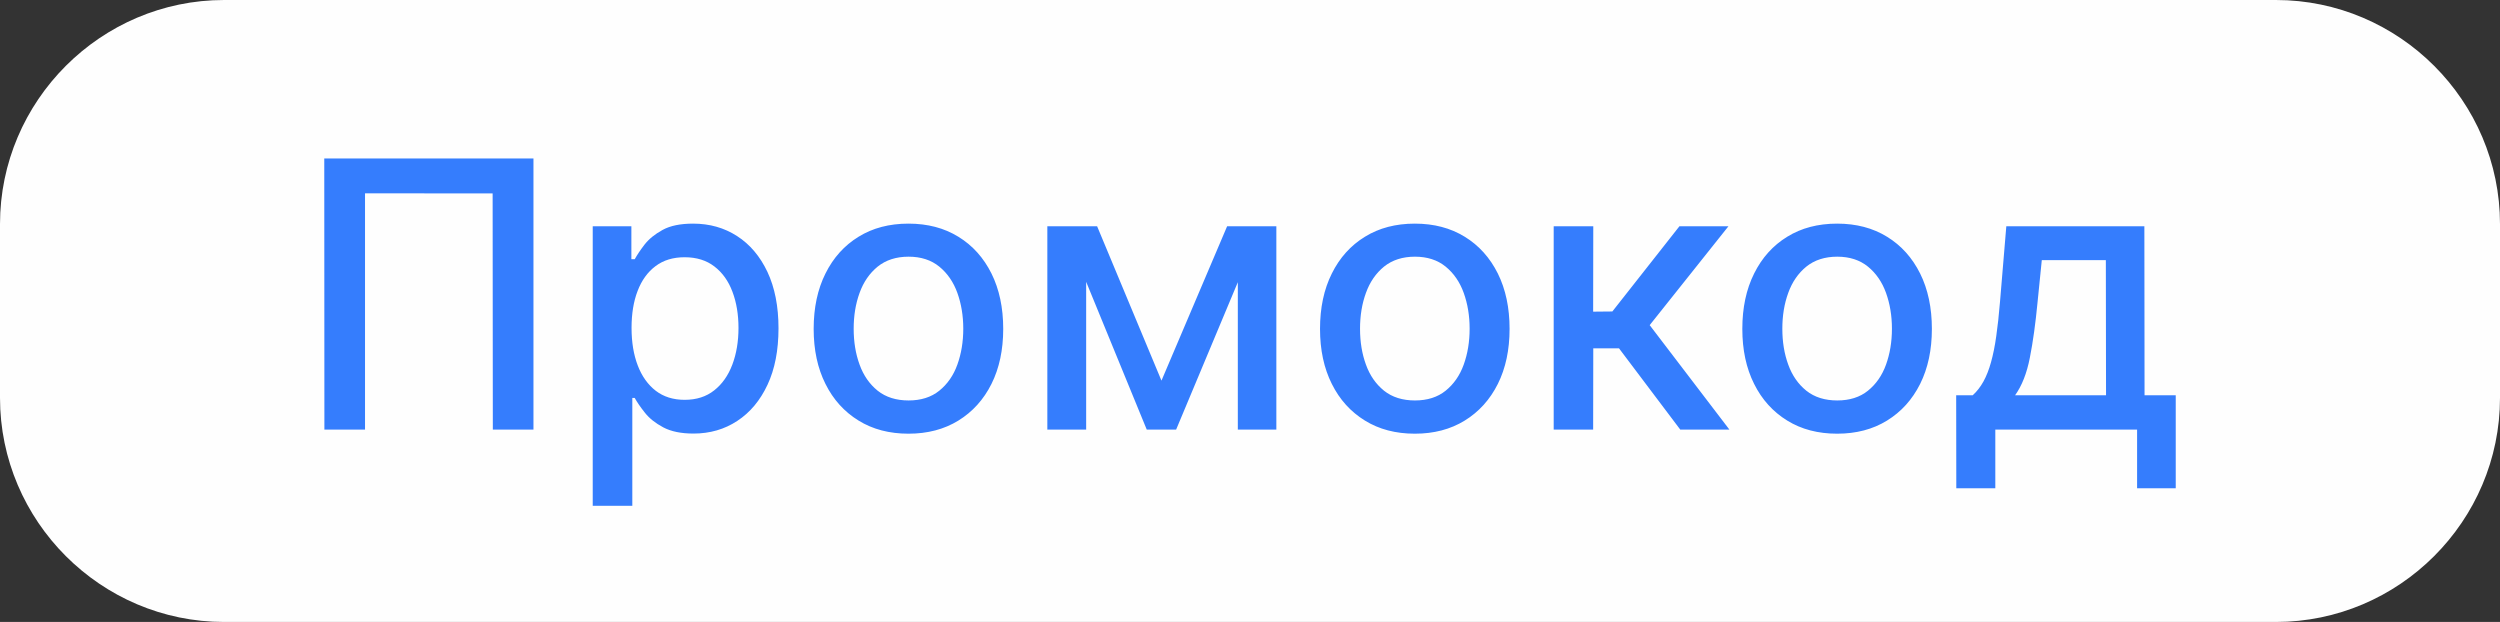
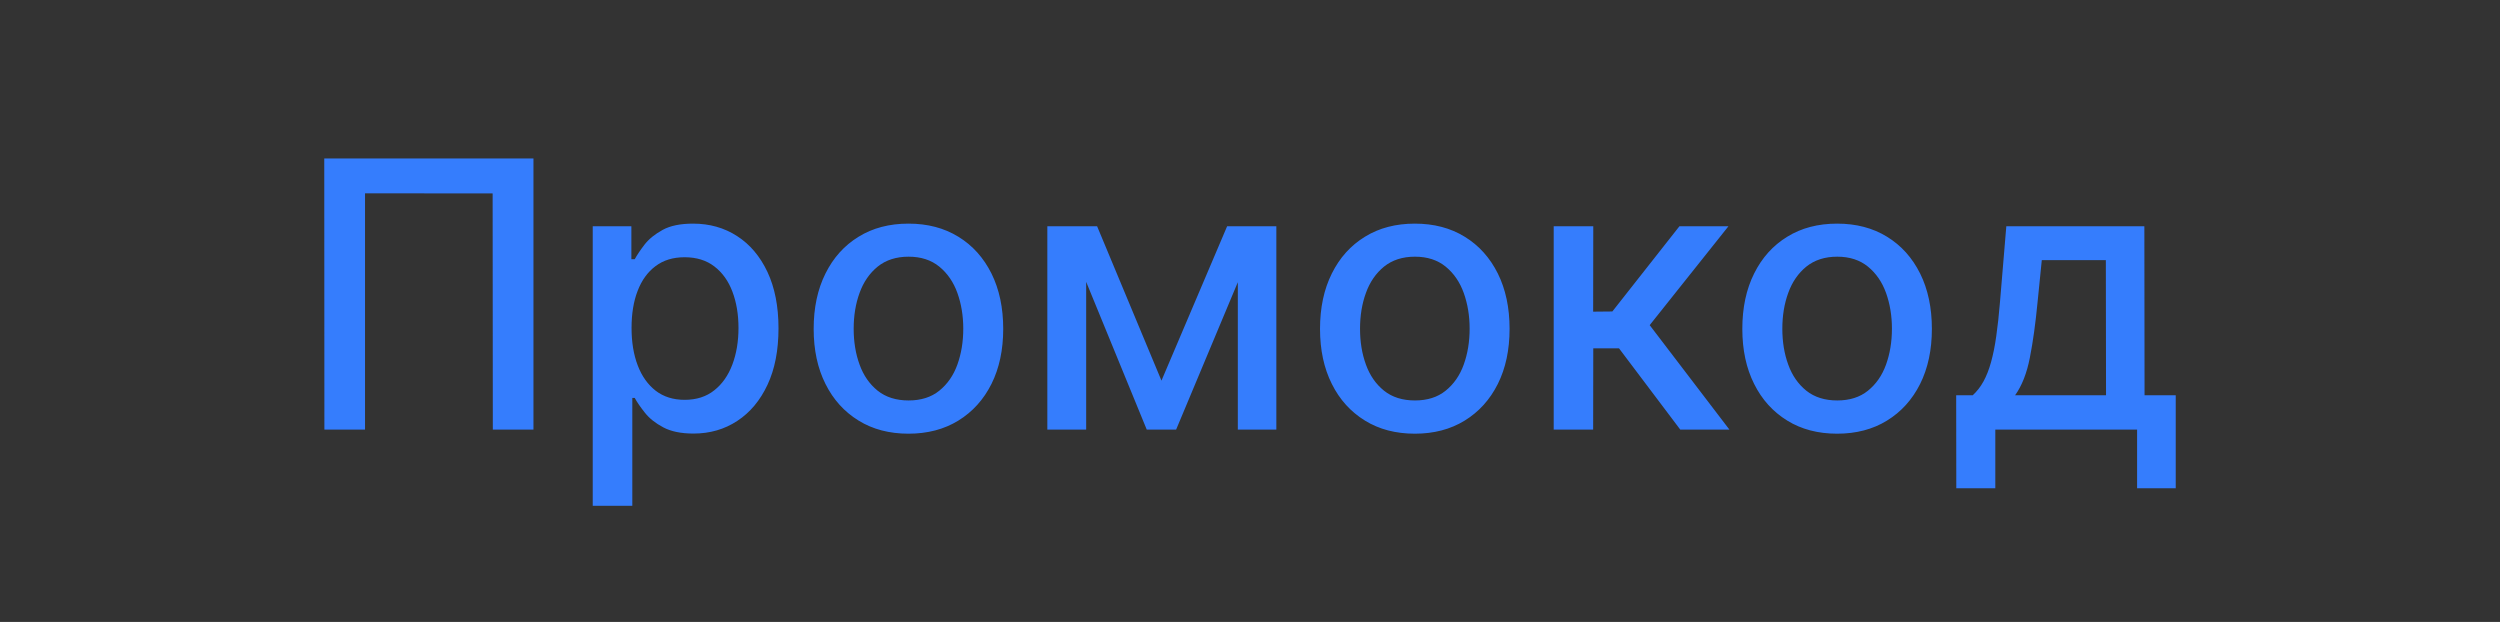
<svg xmlns="http://www.w3.org/2000/svg" xml:space="preserve" width="163.779mm" height="40.746mm" version="1.1" style="shape-rendering:geometricPrecision; text-rendering:geometricPrecision; image-rendering:optimizeQuality; fill-rule:evenodd; clip-rule:evenodd" viewBox="0 0 16362.67 4070.81">
  <rect x="0" y="0" width="16362.67" height="4070.81" fill="#333333" stroke="none" />
  <defs>
    <style type="text/css"> .fil0 {fill:#FEFEFE} .fil1 {fill:#357DFD;fill-rule:nonzero} </style>
  </defs>
  <g id="Слой_x0020_1">
    <g id="_2090123453552">
-       <path class="fil0" d="M1467.05 0l13428.58 0c806.88,0 1467.05,660.17 1467.05,1467.05l0 1136.72c0,806.88 -660.17,1467.05 -1467.05,1467.05l-13428.58 0c-806.88,0 -1467.05,-660.17 -1467.05,-1467.05l0 -1136.72c0,-806.88 660.17,-1467.05 1467.05,-1467.05z" />
      <path class="fil1" d="M3491.5 1037.1l0 1774.59 -265.94 0 -1.22 -1545.66 -835.24 -0.81 0 1546.46 -265.95 0 -0.81 -1774.59 1369.17 0zm387.94 2273.55l0 -1829.9 252.93 0 0 215.93 21.96 0c15.05,-27.65 36.6,-59.78 64.66,-96.38 28.46,-36.19 67.91,-68.32 117.92,-95.56 50.43,-27.65 116.71,-41.07 199.27,-41.07 107.76,0 203.32,26.85 287.9,81.33 84.17,54.08 150.45,132.57 198.85,234.63 47.99,102.47 72.38,225.28 72.38,369.23 0,143.96 -23.99,267.17 -71.97,369.65 -47.99,102.47 -113.86,181.36 -197.64,236.26 -83.76,55.3 -179.32,82.95 -286.68,82.95 -80.91,0 -146.79,-13.42 -198.04,-40.66 -51.23,-27.24 -91.09,-58.97 -119.96,-95.56 -28.87,-36.2 -51.23,-68.73 -66.69,-96.78l-15.86 0 0 705.93 -259.03 0zm254.14 -1164.23c0,93.53 13.43,175.27 40.67,246.02 26.84,70.35 66.28,125.24 117.52,165.1 51.64,39.44 114.67,59.37 189.08,59.37 77.26,0 141.92,-20.74 193.97,-62.22 52.05,-41.07 91.5,-97.19 118.33,-168.34 26.85,-71.16 40.26,-151.28 40.26,-239.93 0,-87.83 -13.02,-166.73 -39.44,-236.66 -26.03,-69.95 -65.47,-125.25 -117.93,-165.51 -52.05,-40.26 -117.11,-60.59 -195.19,-60.59 -75.23,0 -138.66,19.11 -190.31,58.16 -51.64,38.62 -90.68,92.71 -117.11,161.84 -26.84,69.13 -39.85,150.05 -39.85,242.76zm1812.42 692.11c-124.84,0 -233.82,-28.46 -326.54,-85.8 -93.12,-57.34 -165.51,-137.03 -216.74,-239.92 -51.64,-102.88 -77.27,-222.84 -77.27,-360.29 0,-138.26 25.63,-259.03 77.27,-362.32 51.23,-103.28 123.62,-183.8 216.74,-240.74 92.71,-57.34 201.69,-85.8 326.54,-85.8 124.83,0 233.41,28.46 326.54,85.8 93.11,56.94 165.1,137.45 216.74,240.74 51.23,103.29 76.86,224.06 76.86,362.32 0,137.44 -25.63,257.4 -76.86,360.29 -51.64,102.88 -123.63,182.58 -216.74,239.92 -93.12,57.34 -201.7,85.8 -326.54,85.8zm0.81 -217.55c80.92,0 148.02,-21.15 200.88,-63.85 53.27,-43.1 92.71,-99.63 118.33,-170.78 25.63,-71.16 38.63,-149.24 38.63,-235.04 0,-84.58 -13.01,-163.07 -38.63,-234.23 -25.62,-71.16 -65.06,-128.5 -118.33,-172.01 -52.86,-43.1 -119.96,-65.06 -200.88,-65.06 -81.32,0 -148.83,21.96 -202.5,65.06 -53.27,43.51 -92.72,100.85 -118.34,172.01 -26.03,71.16 -38.62,149.65 -38.62,234.23 0,85.8 12.6,163.88 38.62,235.04 25.62,71.15 65.07,127.68 118.34,170.78 53.67,42.7 121.18,63.85 202.5,63.85zm1655.04 -129.72l429.83 -1010.51 223.24 0 -557.1 1330.94 -192.34 0 -545.71 -1330.94 220.81 0 421.28 1010.51zm-492.85 -1010.51l0 1330.94 -254.14 0 0 -1330.94 254.14 0zm992.62 1330.94l0 -1330.94 252.13 0 0 1330.94 -252.13 0zm1158.53 26.84c-124.84,0 -233.82,-28.46 -326.54,-85.8 -93.12,-57.34 -165.51,-137.03 -216.74,-239.92 -51.64,-102.88 -77.27,-222.84 -77.27,-360.29 0,-138.26 25.63,-259.03 77.27,-362.32 51.23,-103.28 123.62,-183.8 216.74,-240.74 92.71,-57.34 201.69,-85.8 326.54,-85.8 124.83,0 233.41,28.46 326.54,85.8 93.11,56.94 165.1,137.45 216.74,240.74 51.23,103.29 76.86,224.06 76.86,362.32 0,137.44 -25.63,257.4 -76.86,360.29 -51.64,102.88 -123.63,182.58 -216.74,239.92 -93.12,57.34 -201.7,85.8 -326.54,85.8zm0.81 -217.55c80.92,0 148.02,-21.15 200.88,-63.85 53.27,-43.1 92.71,-99.63 118.33,-170.78 25.63,-71.16 38.63,-149.24 38.63,-235.04 0,-84.58 -13.01,-163.07 -38.63,-234.23 -25.62,-71.16 -65.06,-128.5 -118.33,-172.01 -52.86,-43.1 -119.96,-65.06 -200.88,-65.06 -81.32,0 -148.83,21.96 -202.5,65.06 -53.27,43.51 -92.72,100.85 -118.34,172.01 -26.03,71.16 -38.62,149.65 -38.62,234.23 0,85.8 12.6,163.88 38.62,235.04 25.62,71.15 65.07,127.68 118.34,170.78 53.67,42.7 121.18,63.85 202.5,63.85zm908.05 190.71l0 -1330.94 259.03 0 -0.82 559.13 125.65 -1.22 439.18 -557.91 320.84 0 -515.63 647.38 521.73 683.57 -321.65 0 -400.95 -531.89 -168.35 0 -0.82 531.89 -258.21 0zm1855.11 26.84c-124.84,0 -233.82,-28.46 -326.54,-85.8 -93.12,-57.34 -165.51,-137.03 -216.74,-239.92 -51.64,-102.88 -77.27,-222.84 -77.27,-360.29 0,-138.26 25.63,-259.03 77.27,-362.32 51.23,-103.28 123.62,-183.8 216.74,-240.74 92.71,-57.34 201.69,-85.8 326.54,-85.8 124.83,0 233.41,28.46 326.54,85.8 93.11,56.94 165.1,137.45 216.74,240.74 51.23,103.29 76.86,224.06 76.86,362.32 0,137.44 -25.63,257.4 -76.86,360.29 -51.64,102.88 -123.63,182.58 -216.74,239.92 -93.12,57.34 -201.7,85.8 -326.54,85.8zm0.81 -217.55c80.92,0 148.02,-21.15 200.88,-63.85 53.27,-43.1 92.71,-99.63 118.33,-170.78 25.63,-71.16 38.63,-149.24 38.63,-235.04 0,-84.58 -13.01,-163.07 -38.63,-234.23 -25.62,-71.16 -65.06,-128.5 -118.33,-172.01 -52.86,-43.1 -119.96,-65.06 -200.88,-65.06 -81.32,0 -148.83,21.96 -202.5,65.06 -53.27,43.51 -92.72,100.85 -118.34,172.01 -26.03,71.16 -38.62,149.65 -38.62,234.23 0,85.8 12.6,163.88 38.62,235.04 25.62,71.15 65.07,127.68 118.34,170.78 53.67,42.7 121.18,63.85 202.5,63.85zm779.14 574.59l-0.81 -608.35 108.16 0c27.65,-25.21 51.24,-55.71 70.75,-91.09 19.11,-34.97 35.79,-76.86 49.2,-125.65 13.43,-48.39 25.22,-104.91 34.16,-169.97 9.36,-65.07 17.49,-139.48 24.41,-223.25l41.47 -496.51 903.56 0 1.23 1106.47 204.13 0 0 608.35 -252.94 0 0 -383.87 -927.96 0 0 383.87 -255.37 0zm384.68 -608.35l595.33 0 -1.22 -884.45 -419.25 0 -27.65 274.49c-13.42,139.89 -30.09,261.07 -50.42,363.54 -19.92,102.47 -52.45,184.62 -96.78,246.42z" />
    </g>
  </g>
</svg>